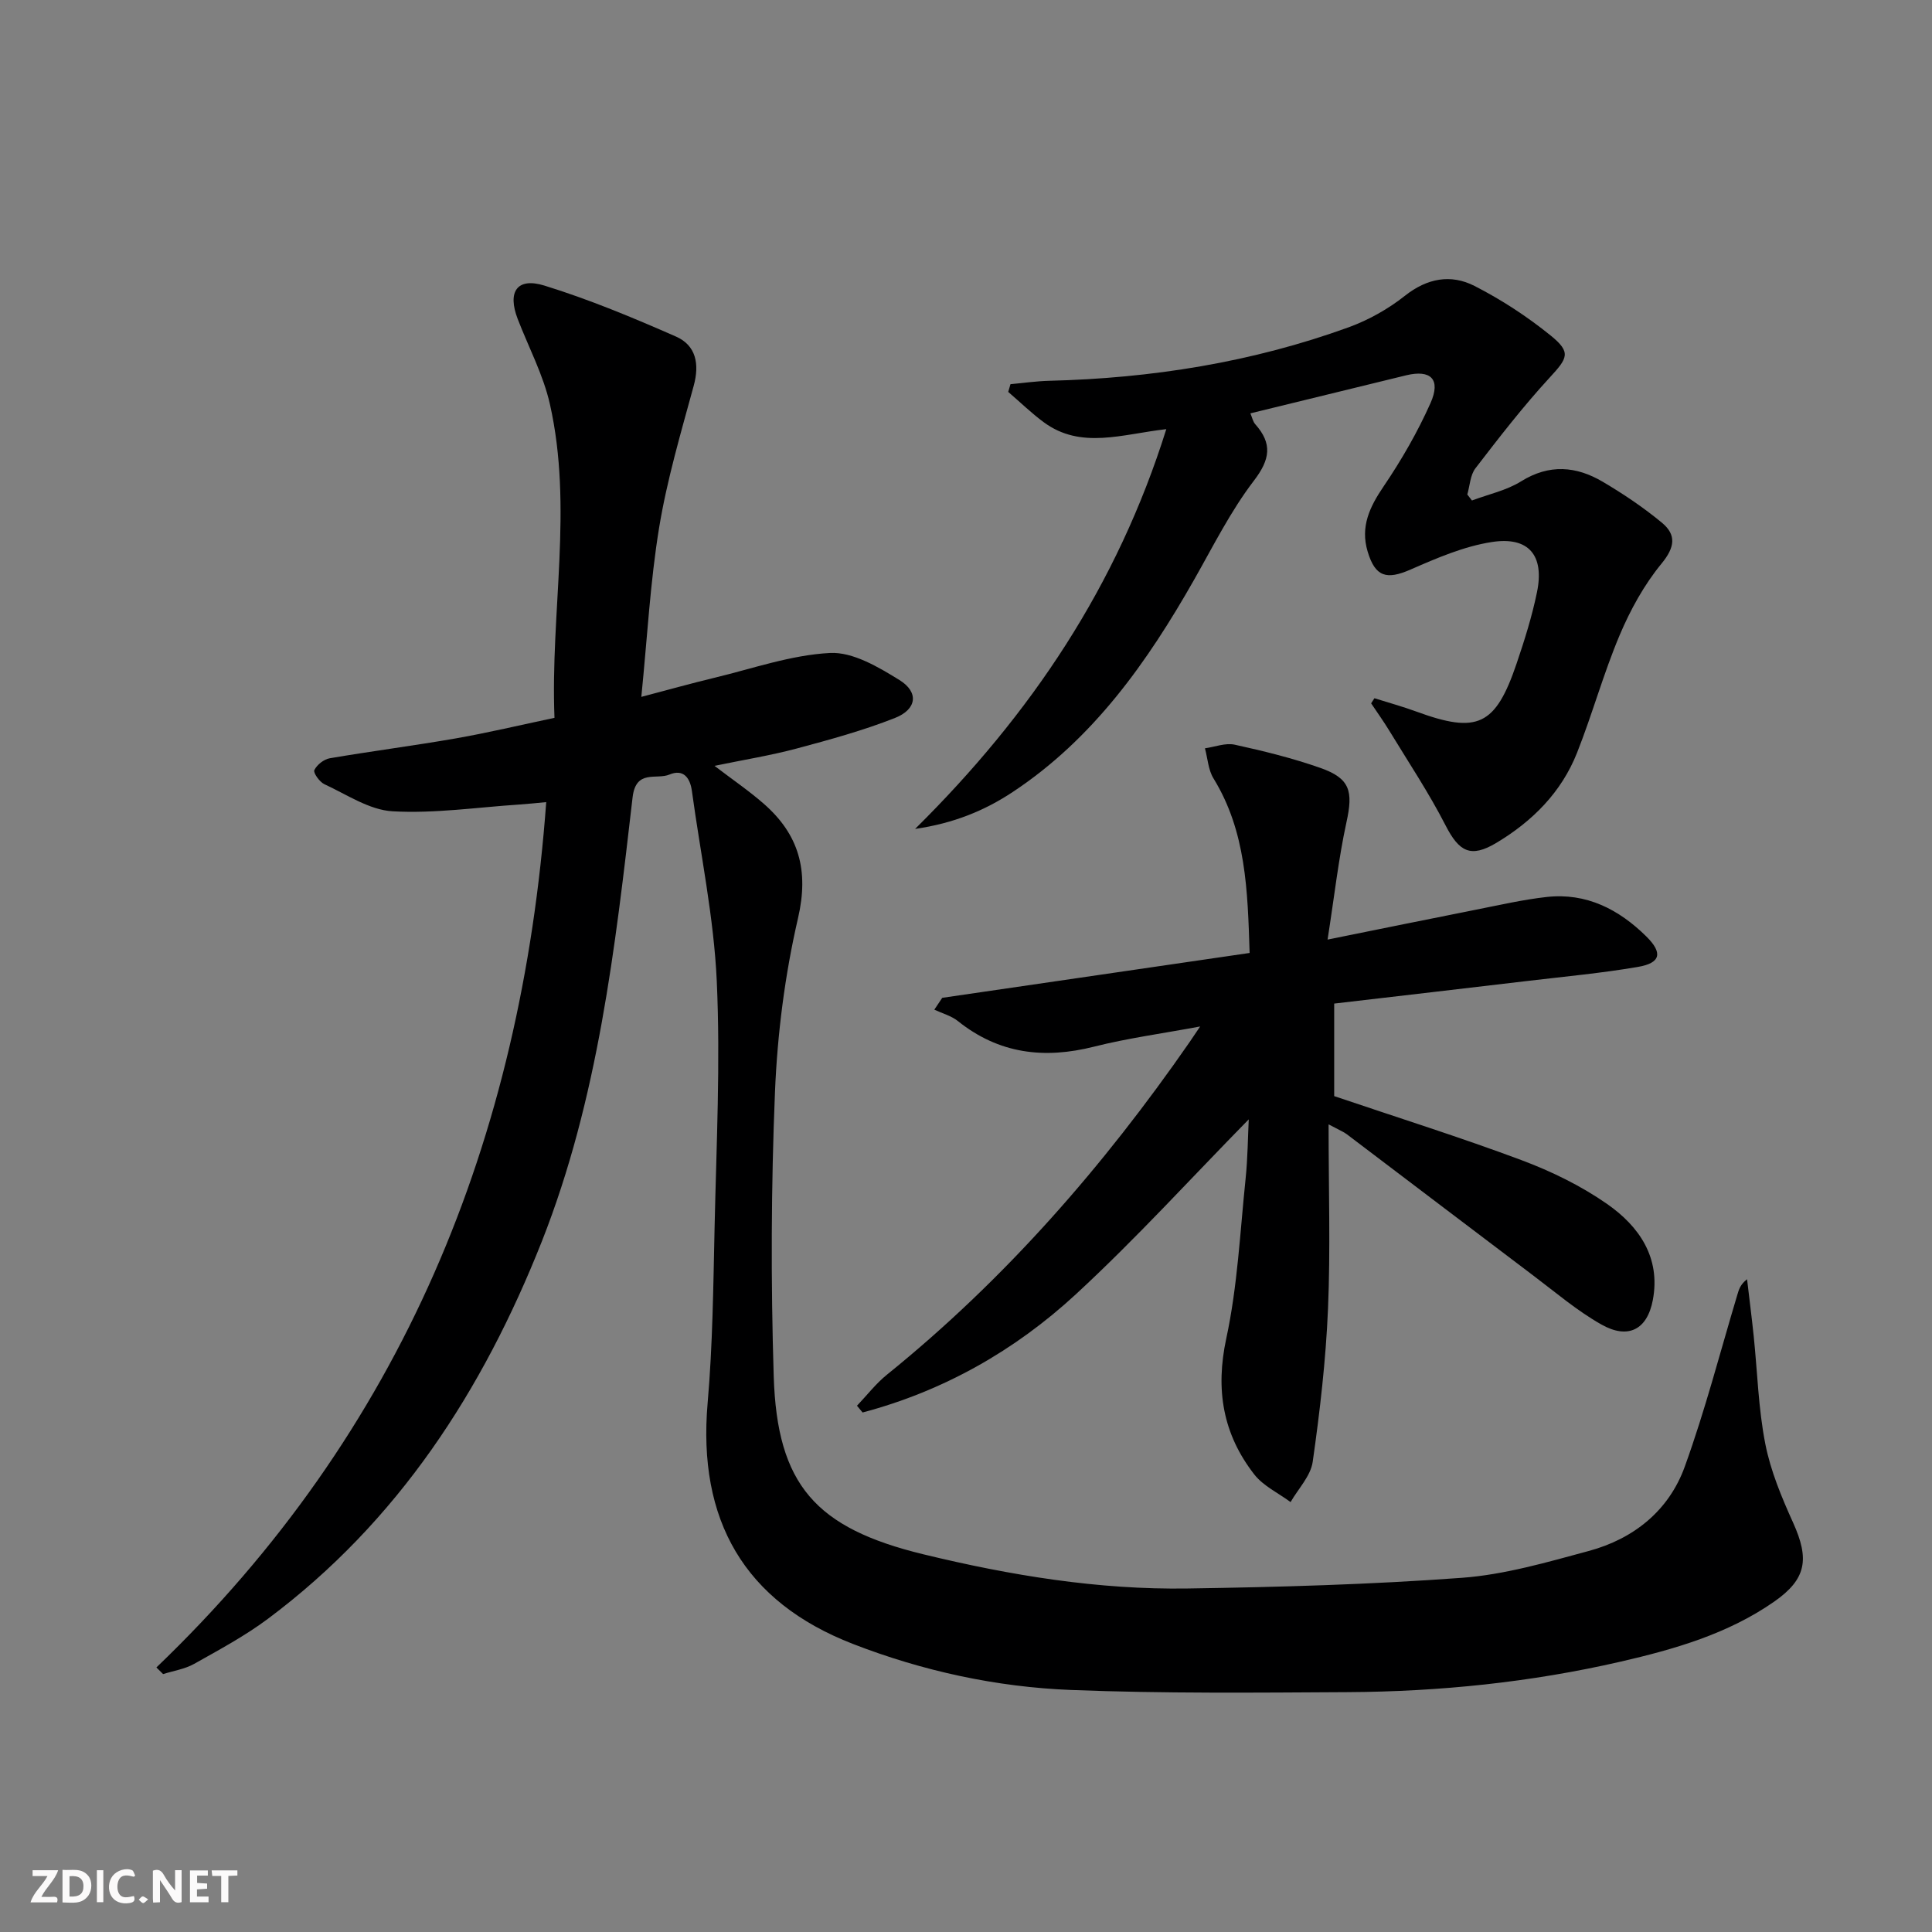
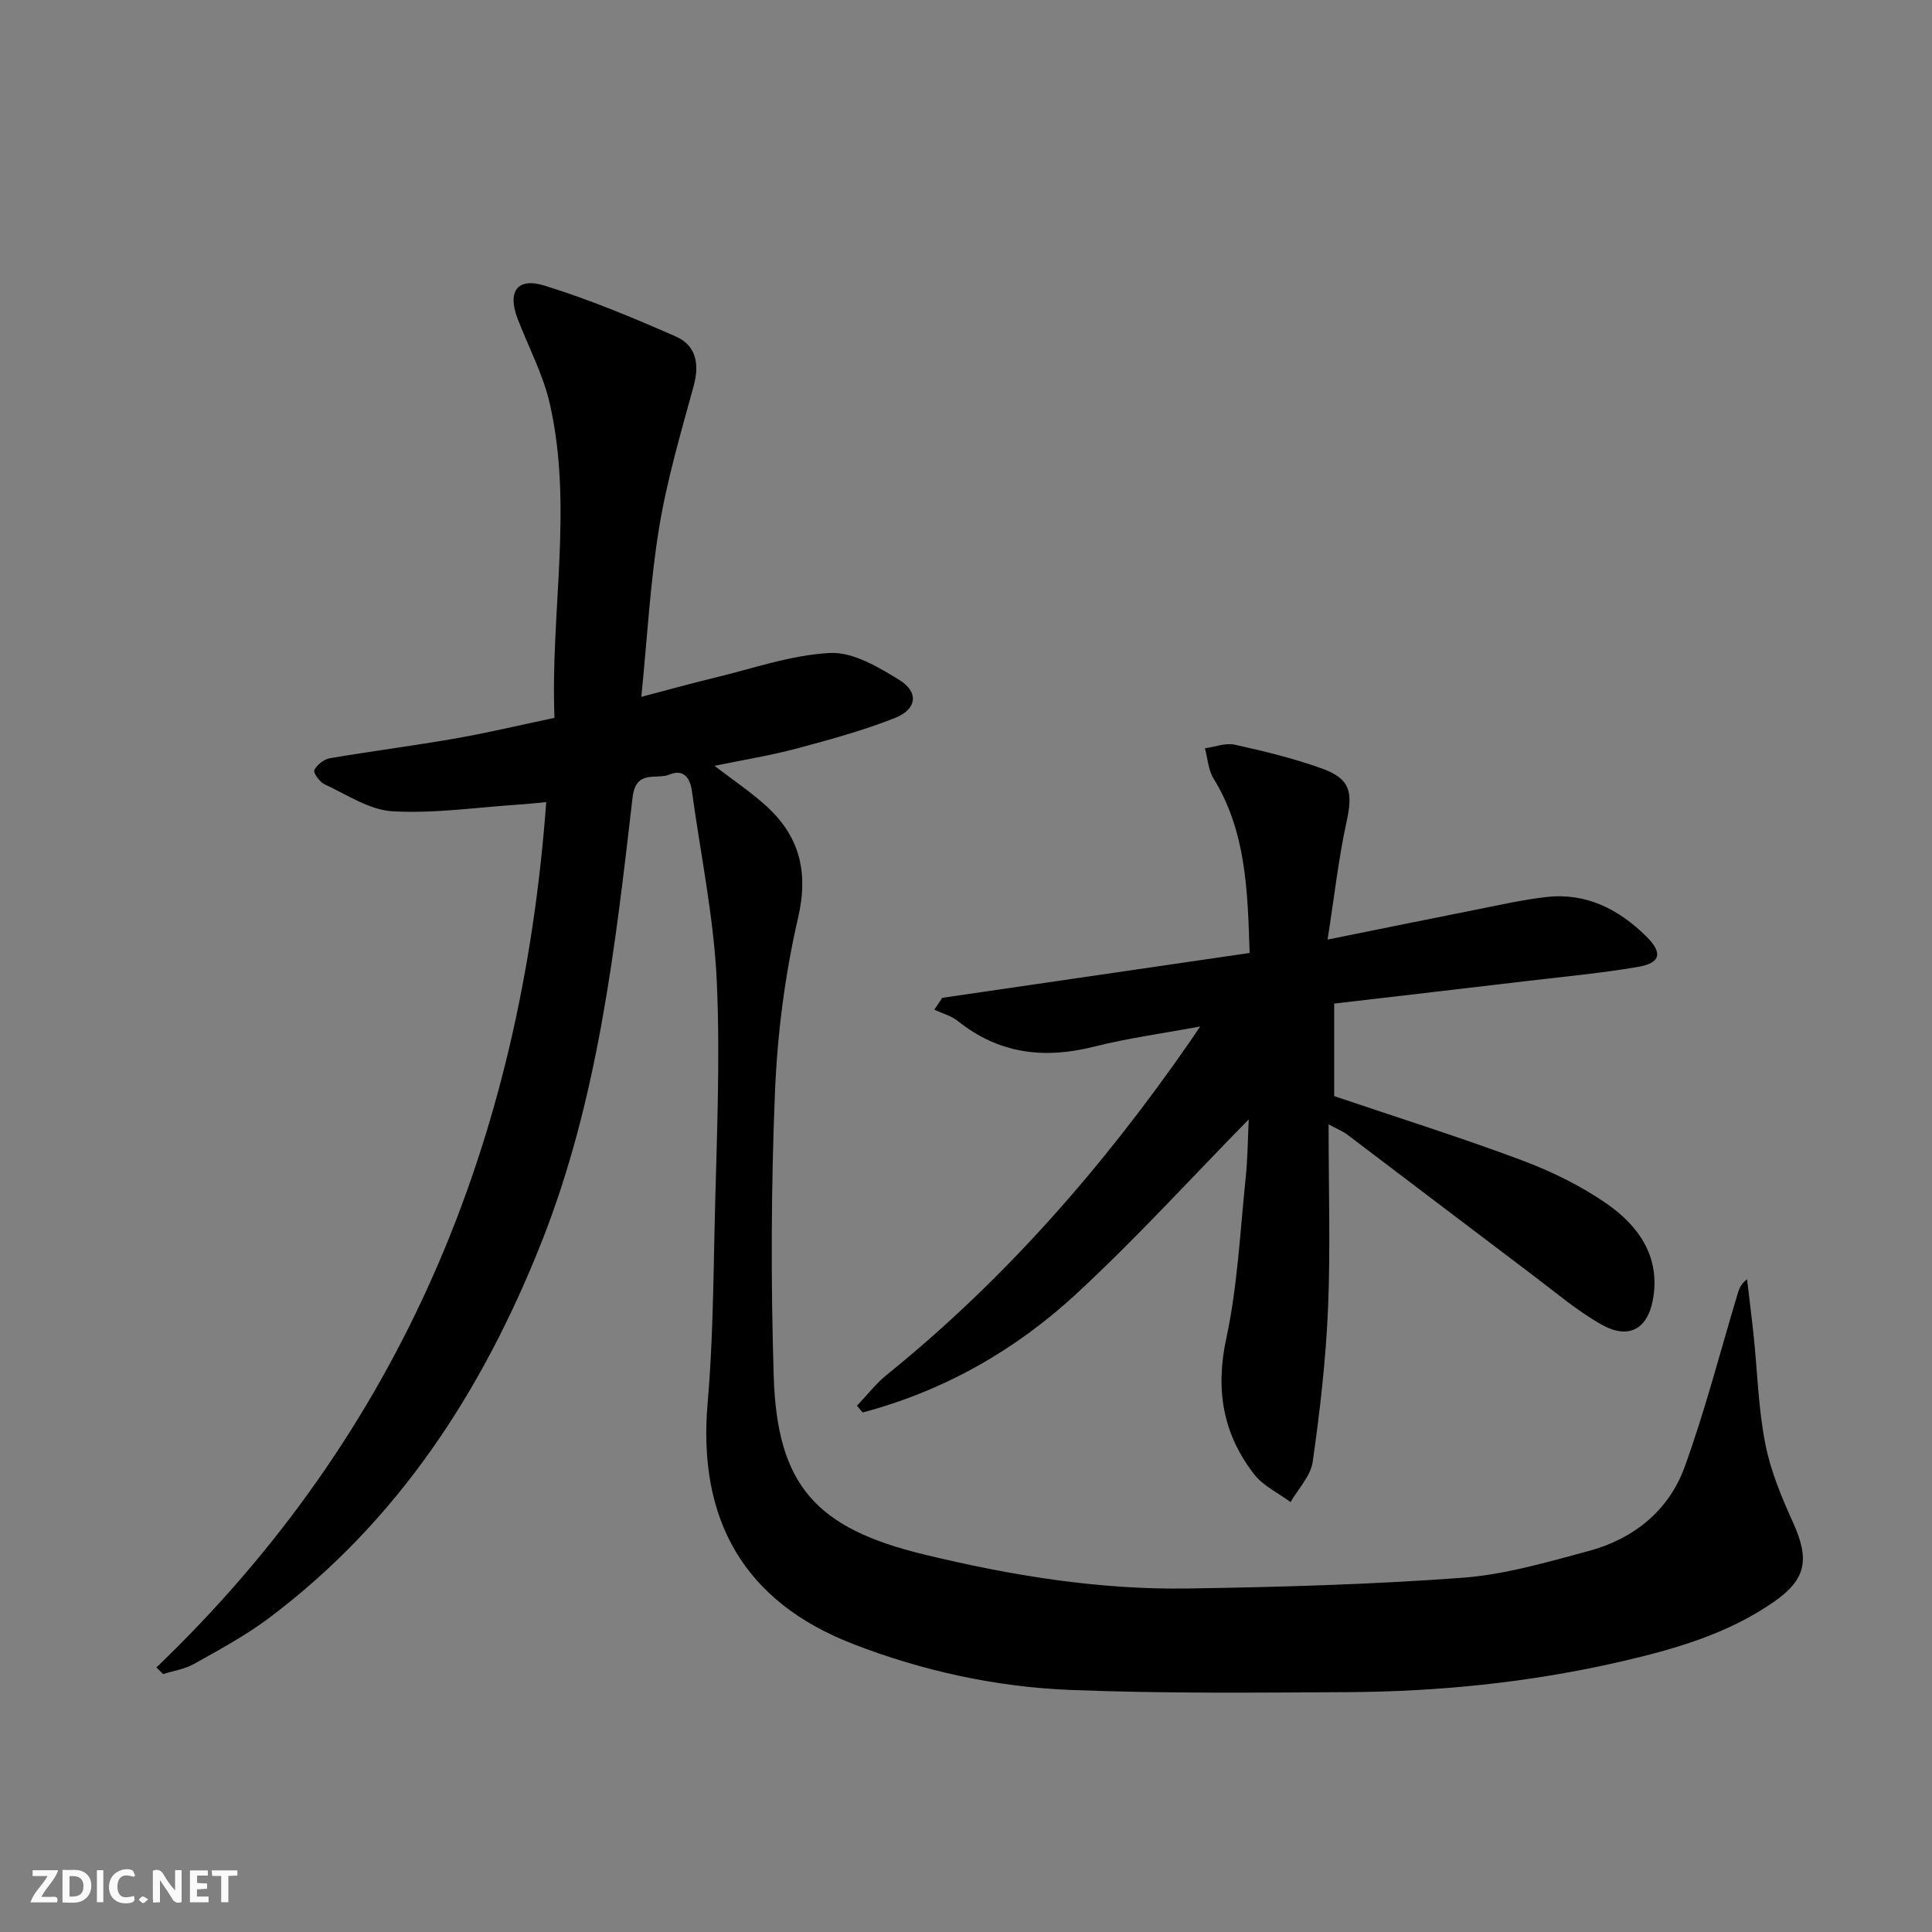
<svg xmlns="http://www.w3.org/2000/svg" enable-background="new 0 0 400 400" viewBox="0 0 400 400">
  <rect x="0" y="0" width="400" height="400" fill="#808080" stroke="none" />
  <g fill="#fbfafa">
    <path d="m37.59 393.81c-.92.31-1.52.05-2-.78-.7-1.2-1.52-2.34-2.47-3.78v4.59c-.55.03-.95.05-1.41.07-.03-.37-.06-.64-.06-.91 0-1.91 0-3.81 0-5.7 1.13-.41 1.77-.03 2.29.91.62 1.11 1.38 2.14 2.31 3.19v-4.2h1.35v6.61z" />
    <path d="m12.94 393.88v-6.75c1.9.19 3.93-.54 5.37 1.29.8 1.01.78 2.88.03 3.97-1.37 1.97-3.4 1.51-5.4 1.49m1.45-1.22c2.04.12 2.92-.58 2.89-2.21-.03-1.51-.98-2.19-2.89-2z" />
    <path d="m11.81 393.87h-5.49c.68-2.18 2.47-3.48 3.51-5.45h-3.08v-1.21h5.29c-.71 2.13-2.44 3.48-3.47 5.51.86 0 1.63.04 2.39-.01.79-.05 1.14.21.85 1.16" />
    <path d="m39.33 393.86v-6.61h3.7v1.07h-2.22v1.52c.68.04 1.34.09 2.07.13v1.07c-.72.05-1.38.09-2.1.14v1.48h2.4v1.19h-3.85z" />
    <path d="m27.71 388.56c-1.15-.3-2.46-.61-3.1.64-.37.73-.41 1.93-.06 2.67.63 1.35 1.99.93 3.17.68.35.94-.01 1.32-.93 1.46-1.62.25-3.05-.27-3.76-1.48-.73-1.25-.6-3.03.31-4.17.88-1.11 2.71-1.7 4-1.16.32.13.44.74.65 1.12-.1.08-.19.16-.28.24" />
    <path d="m49.15 387.24v1.07c-.59.02-1.17.05-1.87.08v5.44h-1.48v-5.44h-1.85c-.05-.4-.08-.73-.13-1.15z" />
    <path d="m20.06 387.21h1.33v6.62h-1.33z" />
    <path d="m30.68 393.25c-.49.38-.8.79-1.05.76-.32-.05-.6-.45-.9-.7.26-.24.51-.64.8-.67.29-.04.62.3 1.15.61" />
  </g>
  <path d="m32.38 345.23c50.89-48.78 75.58-109.18 80.71-179.16-2.17.2-3.88.39-5.59.5-8.75.58-17.54 1.89-26.22 1.4-4.81-.27-9.5-3.48-14.12-5.61-1-.46-2.35-2.38-2.08-2.92.54-1.1 1.97-2.24 3.2-2.45 8.67-1.48 17.41-2.6 26.07-4.11 6.67-1.17 13.26-2.74 20.45-4.26-.87-21.9 3.89-43.5-.95-64.95-1.37-6.07-4.41-11.77-6.67-17.64-2.16-5.61-.15-8.65 5.51-6.91 9.29 2.87 18.34 6.64 27.26 10.56 4.16 1.83 4.91 5.69 3.67 10.21-2.65 9.71-5.52 19.42-7.15 29.32-1.85 11.26-2.45 22.73-3.69 35.07 5.49-1.44 10.18-2.76 14.91-3.9 8.03-1.92 16.04-4.77 24.16-5.19 4.72-.24 10.01 2.91 14.38 5.61 4.05 2.51 3.6 6.05-.92 7.84-6.6 2.61-13.52 4.5-20.39 6.34-5.37 1.43-10.88 2.32-16.99 3.58 3.74 2.86 7.13 5.16 10.19 7.84 7.29 6.37 9.39 13.81 7.1 23.7-2.72 11.75-4.27 23.93-4.77 35.99-.8 19.59-.87 39.24-.26 58.84.7 22.51 8.67 31.46 31.02 36.88 17.97 4.36 36.19 7.36 54.72 7.07 18.92-.29 37.86-.82 56.72-2.21 8.85-.65 17.62-3.22 26.26-5.55 9.33-2.51 16.61-8.36 19.9-17.46 4.22-11.65 7.32-23.71 10.89-35.6.31-1.04.58-2.1 2.01-3.21.46 3.94.97 7.87 1.38 11.82.77 7.44.96 14.98 2.4 22.28 1.1 5.61 3.39 11.08 5.77 16.34 3.37 7.48 2.79 11.63-3.96 16.33-9.58 6.67-20.63 9.84-31.83 12.42-18.54 4.26-37.38 6.19-56.37 6.3-19.12.11-38.27.3-57.37-.45-15.48-.61-30.68-3.92-45.14-9.53-22.51-8.73-32.19-25.65-30.08-49.91 1.05-12.09 1.17-24.27 1.44-36.41.37-16.97 1.22-33.98.45-50.91-.6-13.17-3.36-26.25-5.15-39.37-.38-2.78-1.8-4.59-4.64-3.4-2.7 1.14-6.96-1.16-7.64 4.73-3.61 31.16-7.13 62.37-18.78 91.91-12.25 30.93-29.75 58-56.71 78.15-4.77 3.56-10.08 6.41-15.29 9.34-1.93 1.08-4.27 1.43-6.42 2.11-.46-.46-.93-.91-1.39-1.37z" fill="#000001" />
  <path d="m275.07 232.79c0 13.6.4 25.92-.12 38.19-.45 10.59-1.67 21.18-3.17 31.68-.42 2.93-2.99 5.56-4.58 8.33-2.54-1.88-5.65-3.33-7.52-5.73-6.49-8.34-8.08-17.53-5.79-28.16 2.33-10.81 2.85-22.03 4-33.08.44-4.23.46-8.51.65-12.27-11.86 12.08-23.32 24.7-35.8 36.22-12.64 11.67-27.44 20.04-44.15 24.47-.39-.47-.77-.93-1.16-1.4 2.06-2.16 3.92-4.59 6.23-6.45 24.42-19.73 44.8-43.11 62.63-68.83.47-.68.92-1.36 2.19-3.24-8.02 1.49-15.09 2.44-21.97 4.18-10.34 2.61-19.7 1.49-28.19-5.3-1.38-1.1-3.24-1.59-4.88-2.36.55-.82 1.09-1.63 1.64-2.45 21.06-3.08 42.12-6.15 63.64-9.29-.41-12.99-.73-25.15-7.48-36.14-1.09-1.77-1.2-4.14-1.77-6.23 2.06-.29 4.26-1.17 6.17-.75 5.98 1.31 11.96 2.78 17.73 4.81 6.18 2.17 6.81 4.83 5.4 11.25-1.64 7.52-2.49 15.22-3.91 24.29 11.37-2.29 21.02-4.27 30.68-6.18 4.88-.96 9.75-2.09 14.68-2.64 8.21-.91 14.94 2.55 20.63 8.17 3.45 3.41 3 5.5-1.74 6.31-7.52 1.29-15.14 1.99-22.72 2.89-13.34 1.58-26.68 3.13-40.16 4.7v19.16c13.12 4.44 26.08 8.51 38.79 13.26 6.18 2.31 12.3 5.3 17.7 9.06 6.63 4.62 11.14 11.1 9.48 19.9-1.16 6.14-5.12 8.19-10.64 5.07-5.02-2.83-9.49-6.66-14.12-10.15-12.89-9.73-25.73-19.51-38.6-29.25-.65-.49-1.42-.79-3.77-2.04z" fill="#000001" />
-   <path d="m284.56 144.56c2.9.92 5.85 1.72 8.7 2.77 12.63 4.63 16.36 2.93 20.73-9.93 1.65-4.86 3.2-9.79 4.23-14.81 1.56-7.58-1.7-11.56-9.35-10.37-5.77.89-11.39 3.32-16.81 5.69-4.99 2.19-7.34 1.54-8.91-3.74-1.53-5.12.42-9.21 3.3-13.45 3.7-5.46 7.04-11.25 9.72-17.26 2.2-4.94.06-7-5.07-5.75-10.62 2.58-21.24 5.19-32.22 7.87.37.87.52 1.7 1 2.24 3.58 4.03 3.11 7.28-.28 11.71-4.81 6.29-8.41 13.52-12.35 20.46-9.7 17.08-20.86 32.92-37.57 43.98-5.83 3.86-12.2 6.48-20.22 7.65 24.14-23.87 41.87-50.43 52.01-82.77-9.15 1.03-17.66 4.25-25.37-1.43-2.59-1.91-4.91-4.18-7.36-6.28.16-.53.31-1.07.47-1.6 2.66-.24 5.31-.63 7.98-.7 21.24-.52 42.01-3.82 62.01-11.07 4.15-1.51 8.21-3.79 11.67-6.53 4.62-3.66 9.53-4.53 14.41-2.04 5.56 2.84 10.91 6.33 15.76 10.26 4.32 3.5 3.53 4.67-.21 8.73-5.47 5.94-10.43 12.36-15.36 18.77-1.08 1.41-1.15 3.59-1.68 5.42.32.41.64.83.96 1.24 3.42-1.29 7.15-2.07 10.19-3.97 5.84-3.63 11.41-3.14 16.9.1 4.27 2.52 8.44 5.32 12.25 8.48 3.01 2.5 2.7 5.07-.09 8.46-3.6 4.38-6.46 9.58-8.68 14.84-3.35 7.94-5.64 16.33-8.82 24.35-3.24 8.17-9.24 14.17-16.7 18.63-5.32 3.18-7.71 1.84-10.51-3.62-3.46-6.75-7.69-13.1-11.64-19.59-1.18-1.94-2.51-3.79-3.77-5.68.23-.34.45-.7.68-1.06z" fill="#000001" />
</svg>